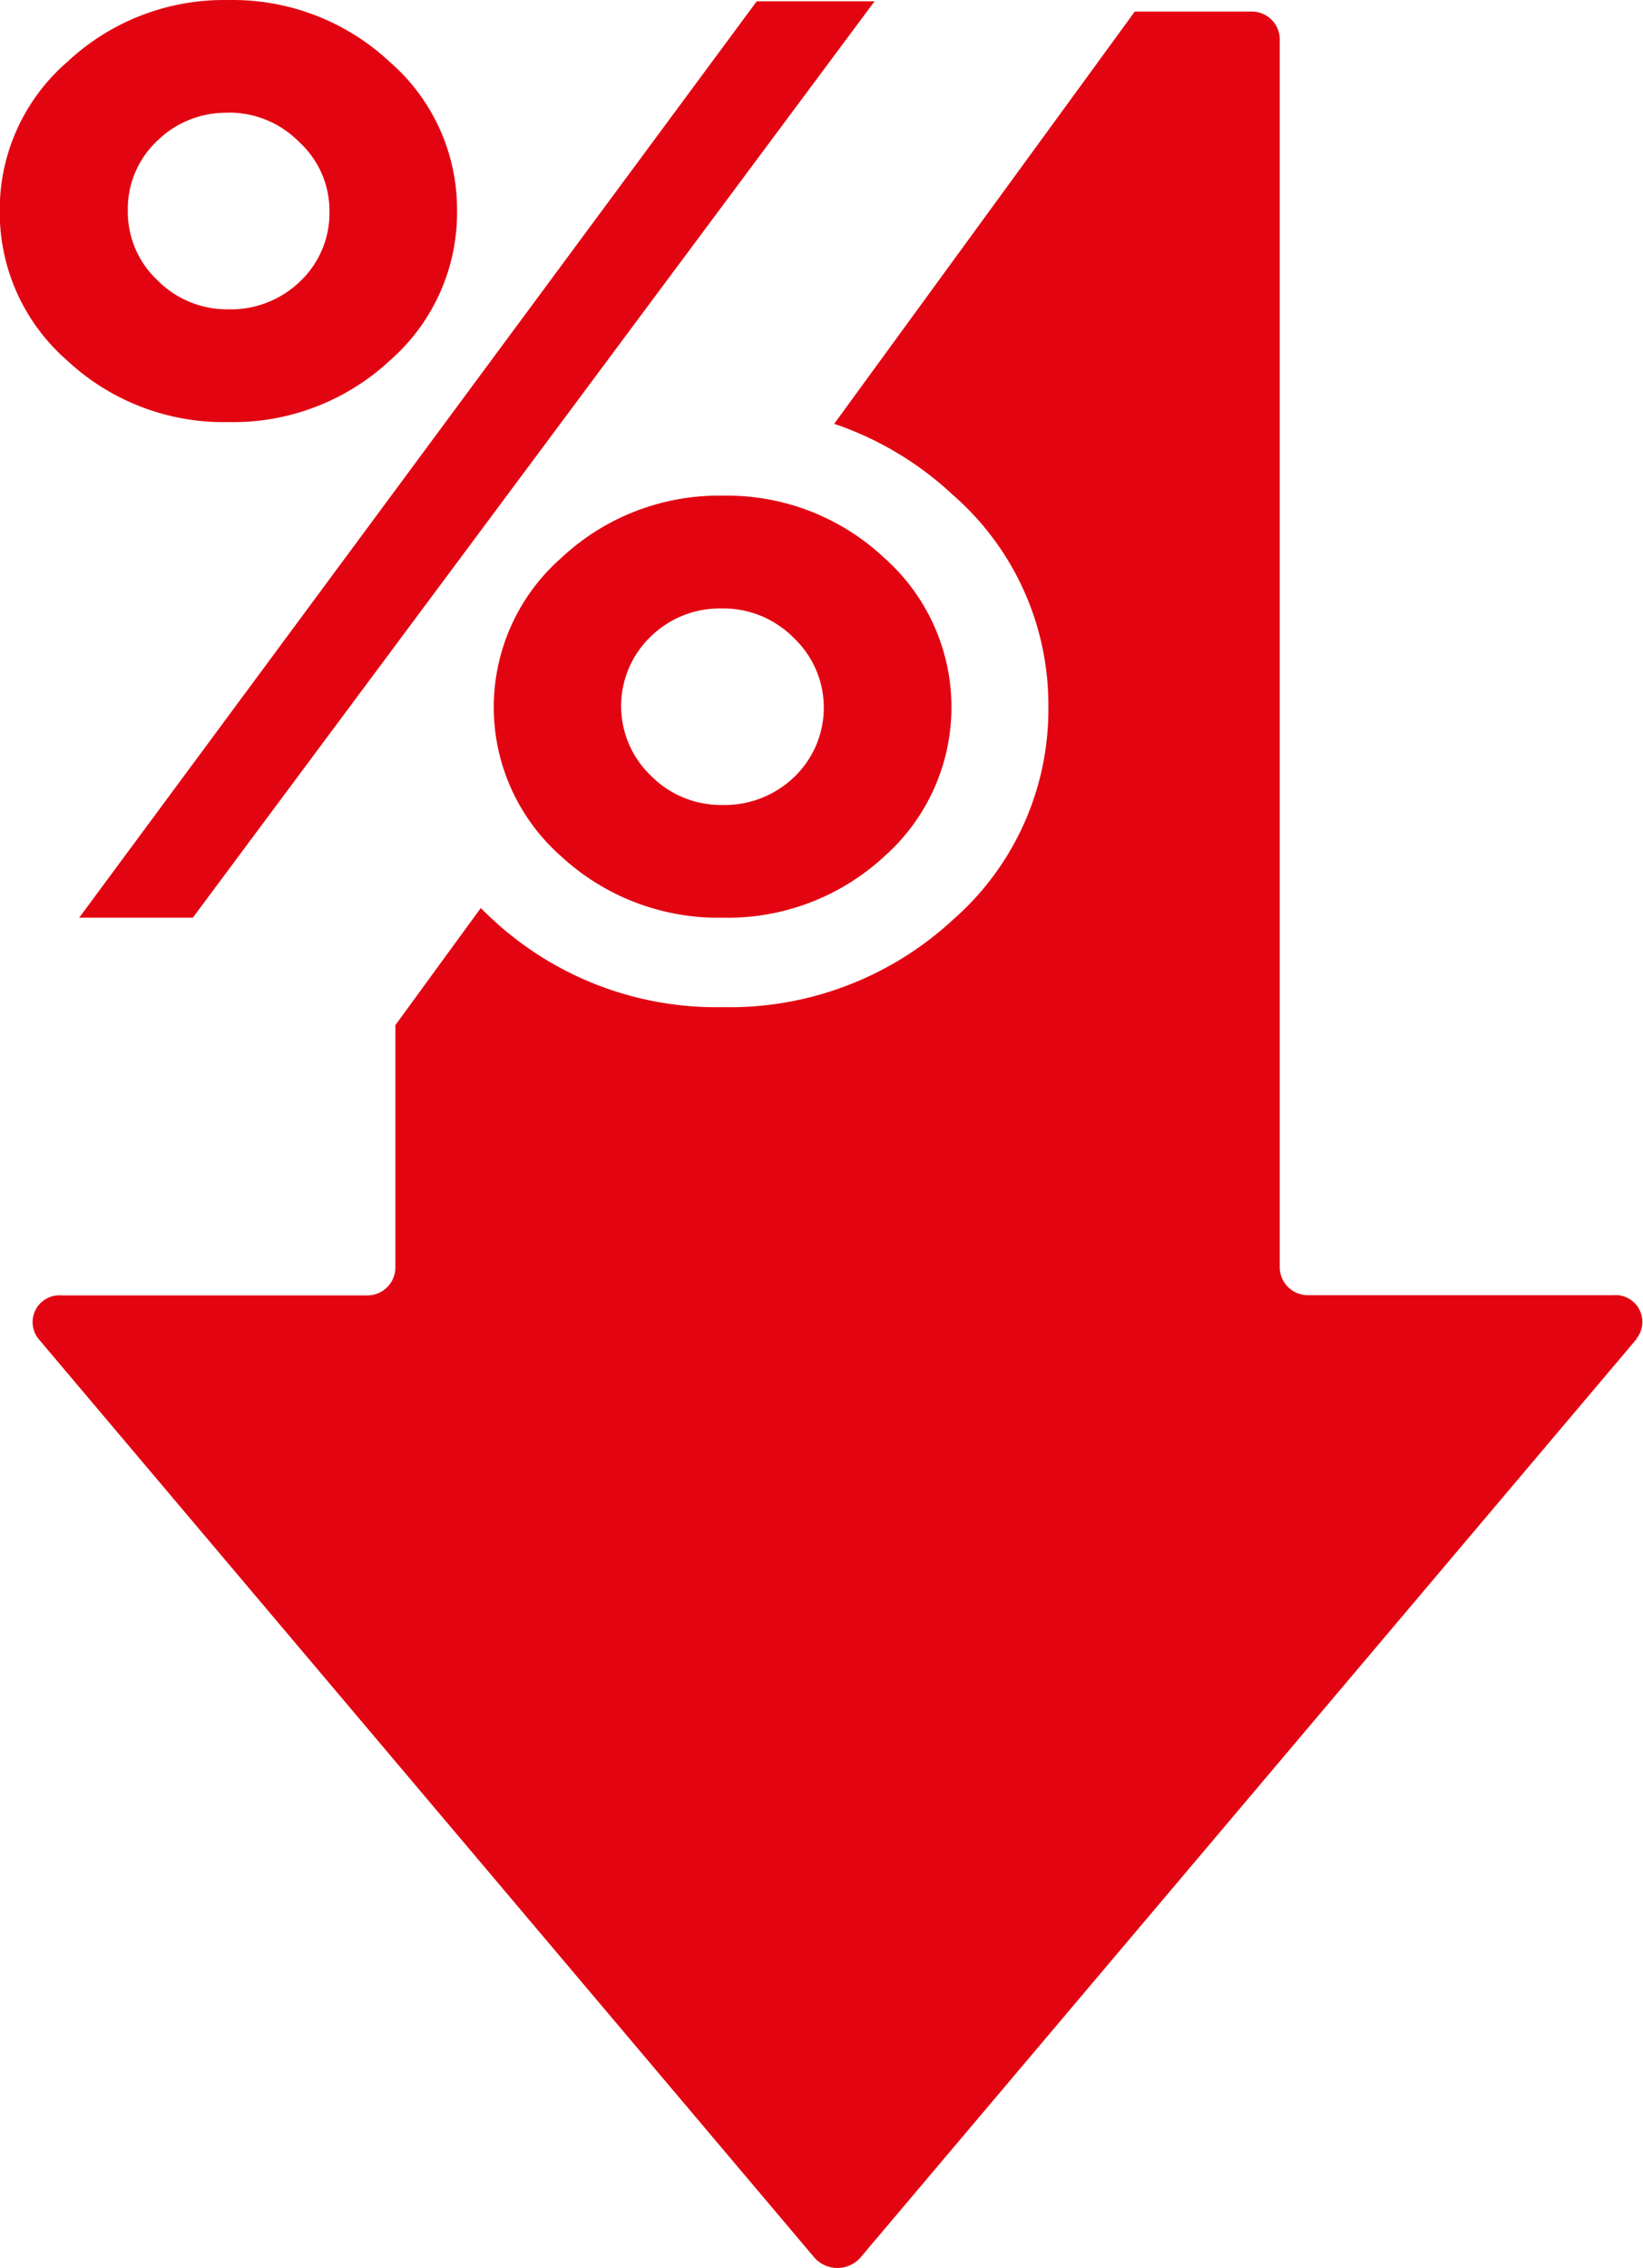
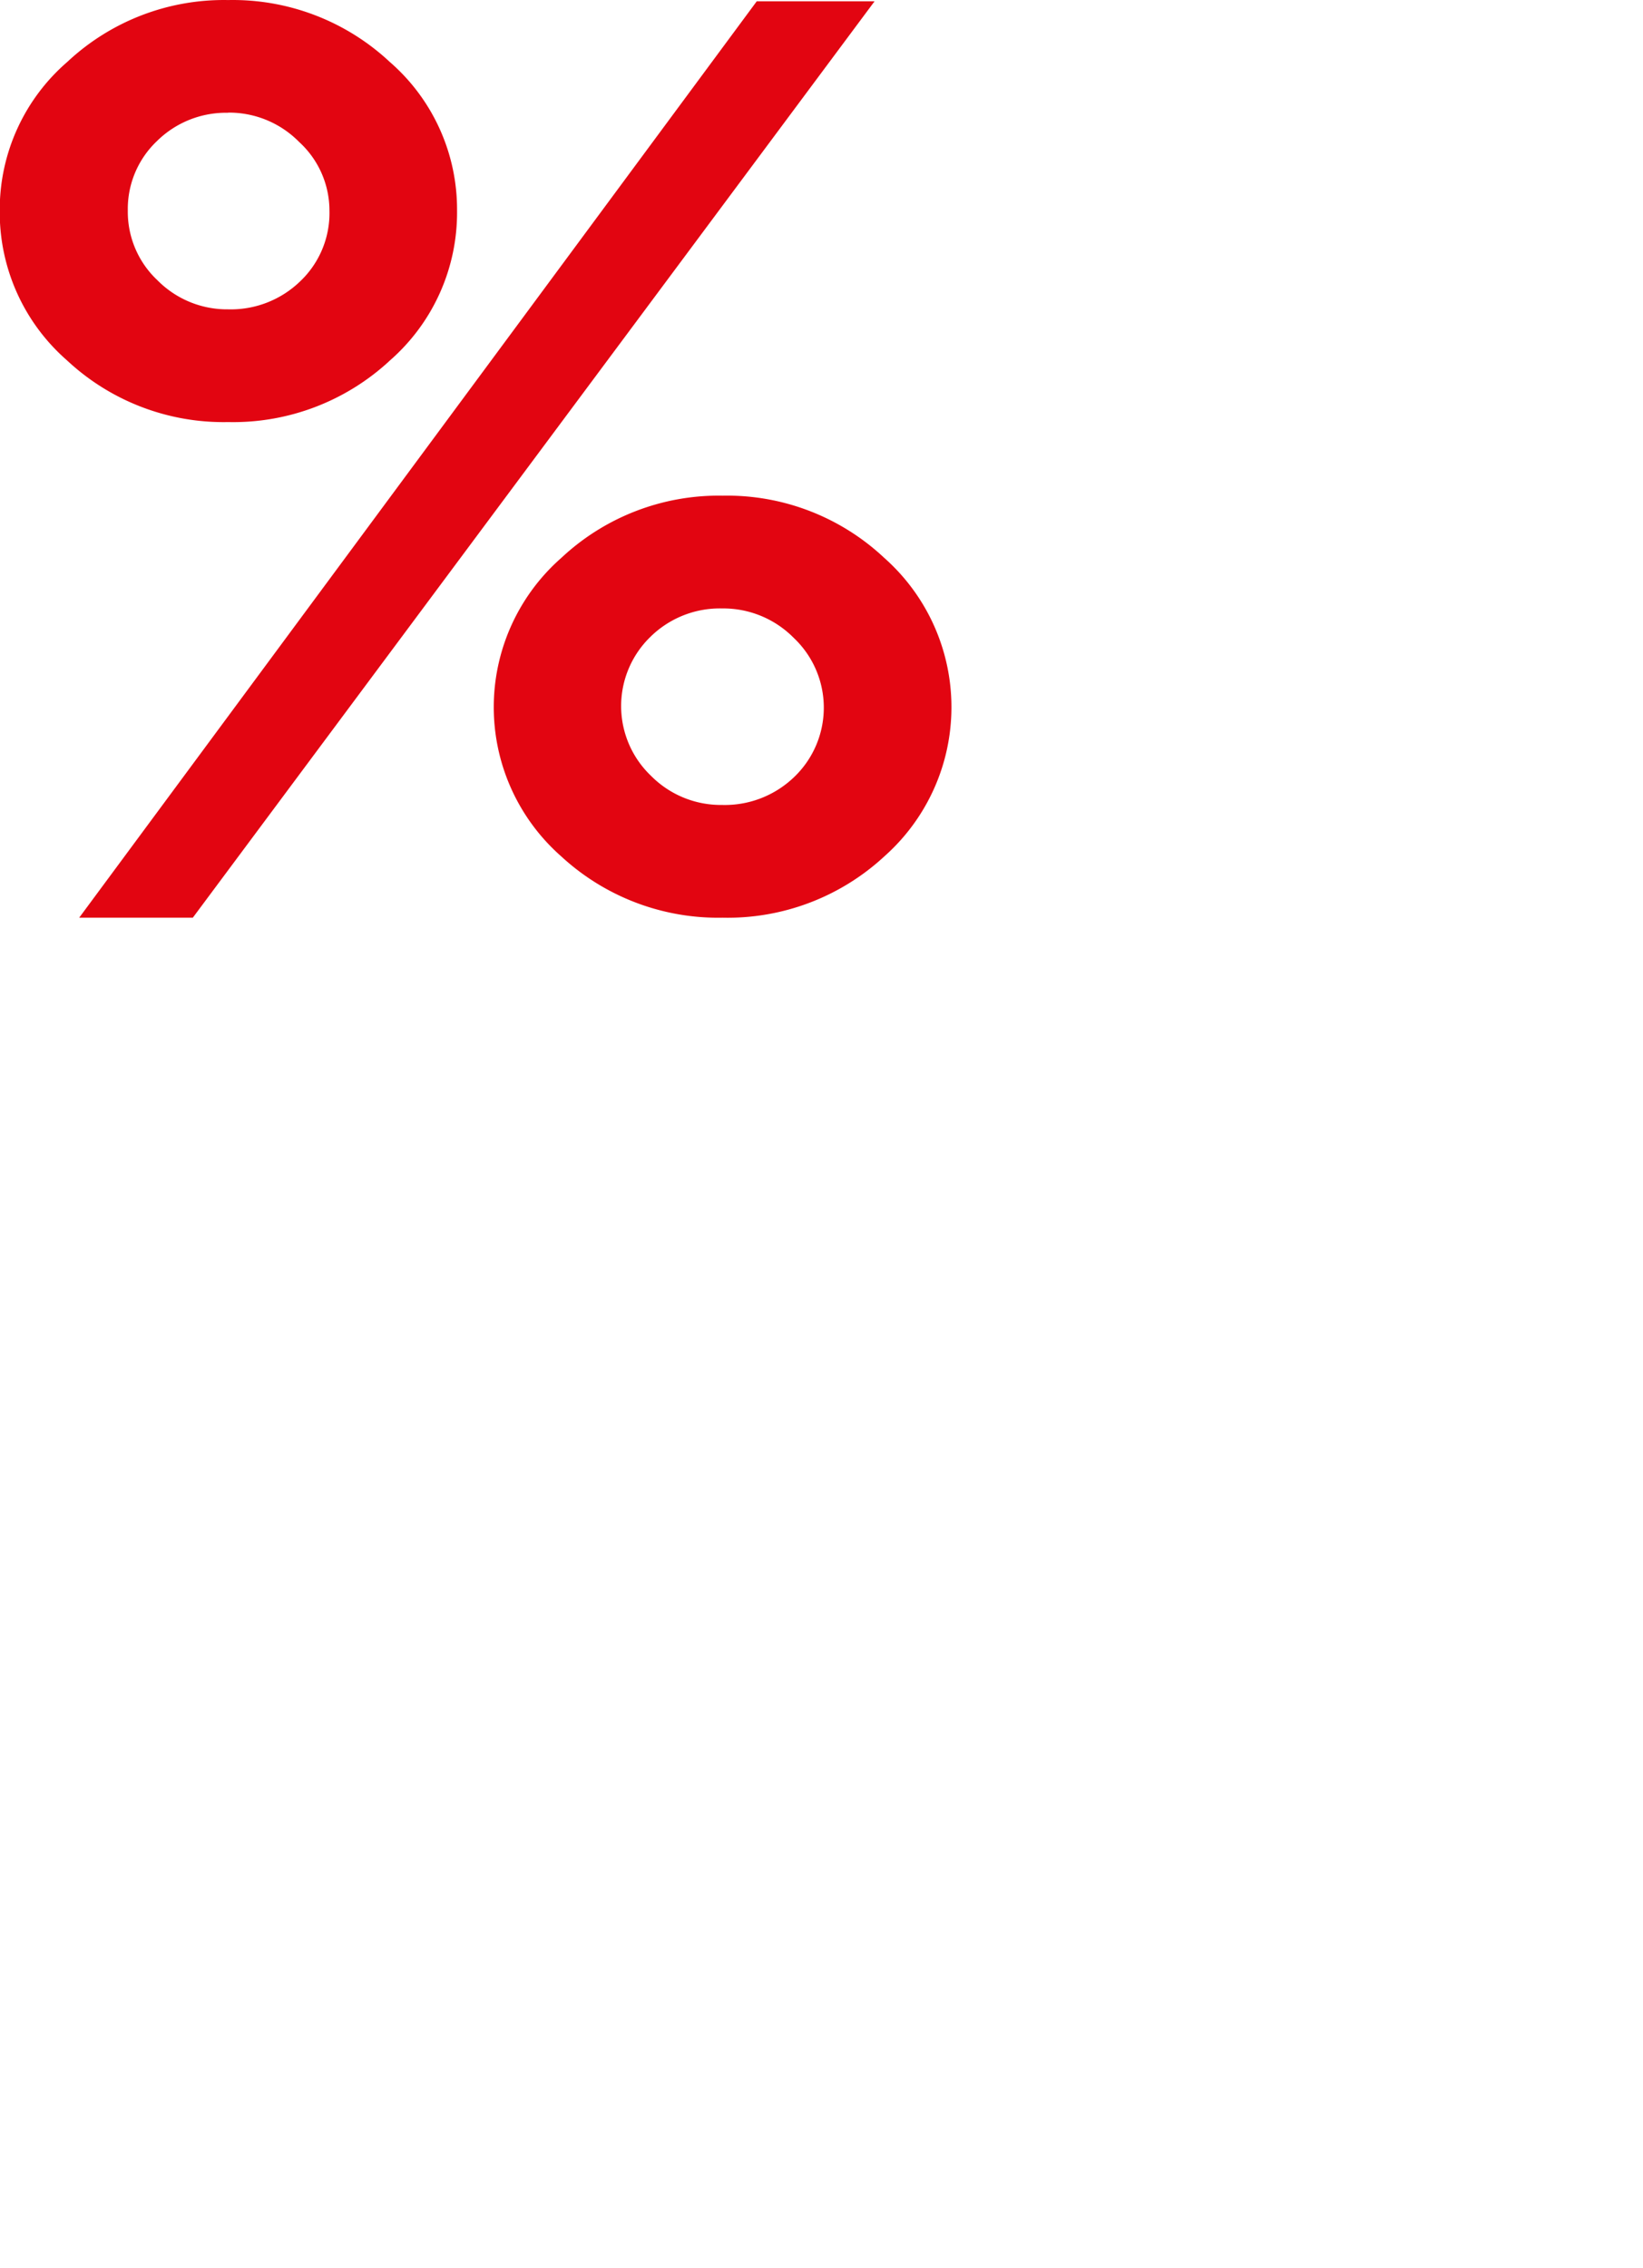
<svg xmlns="http://www.w3.org/2000/svg" width="32.073" height="44.259" viewBox="0 0 32.073 44.259">
  <defs>
    <clipPath id="clip-path">
      <path id="Path_3615" data-name="Path 3615" d="M0,12.511H32.073V-31.748H0Z" transform="translate(0 31.748)" fill="none" />
    </clipPath>
  </defs>
  <g id="Group_1056" data-name="Group 1056" transform="translate(0 31.748)">
    <g id="Group_1055" data-name="Group 1055" transform="translate(0 -31.748)" clip-path="url(#clip-path)">
      <g id="Group_1053" data-name="Group 1053" transform="translate(0.63 0.226)">
-         <path id="Path_3613" data-name="Path 3613" d="M8.853,7.322-6.3,25.251a.6.6,0,0,1-.9,0L-22.346,7.322a.523.523,0,0,1,.447-.848h5.953a.547.547,0,0,0,.567-.524V1.2l1.667-2.285c.075.074.152.148.231.222A6.421,6.421,0,0,0-8.992.849a6.418,6.418,0,0,0,4.5-1.708,5.447,5.447,0,0,0,1.86-4.164A5.43,5.43,0,0,0-4.5-9.151a6.377,6.377,0,0,0-2.313-1.384L-.945-18.58H1.319a.546.546,0,0,1,.566.526v24a.55.55,0,0,0,.57.524H8.4a.523.523,0,0,1,.449.848" transform="translate(22.467 18.58)" fill="#e20511" />
-       </g>
+         </g>
      <g id="Group_1054" data-name="Group 1054" transform="translate(0 0.001)">
        <path id="Path_3614" data-name="Path 3614" d="M1.259,2.328A4.477,4.477,0,0,1-1.889,1.122,3.833,3.833,0,0,1-3.2-1.8,3.81,3.81,0,0,1-1.882-4.7,4.469,4.469,0,0,1,1.259-5.908,4.488,4.488,0,0,1,4.414-4.7,3.81,3.81,0,0,1,5.727-1.8,3.833,3.833,0,0,1,4.421,1.122,4.494,4.494,0,0,1,1.259,2.328M-1.649,12,11.577-5.883h2.3L.569,12ZM1.259-3.708a1.917,1.917,0,0,0-1.394.556A1.824,1.824,0,0,0-.7-1.8,1.831,1.831,0,0,0-.122-.44,1.912,1.912,0,0,0,1.259.128,1.947,1.947,0,0,0,2.667-.421,1.835,1.835,0,0,0,3.236-1.8a1.813,1.813,0,0,0-.59-1.337,1.918,1.918,0,0,0-1.387-.574M10.912,12a4.514,4.514,0,0,1-3.155-1.2,3.877,3.877,0,0,1,.007-5.823,4.493,4.493,0,0,1,3.148-1.213,4.482,4.482,0,0,1,3.153,1.213,3.891,3.891,0,0,1,.007,5.823,4.5,4.5,0,0,1-3.16,1.2M10.9,5.965a1.93,1.93,0,0,0-1.4.556,1.881,1.881,0,0,0,.014,2.711A1.919,1.919,0,0,0,10.9,9.8a1.952,1.952,0,0,0,1.412-.549A1.873,1.873,0,0,0,12.3,6.54,1.932,1.932,0,0,0,10.9,5.965" transform="translate(3.195 5.908)" fill="#e20511" />
      </g>
    </g>
  </g>
</svg>